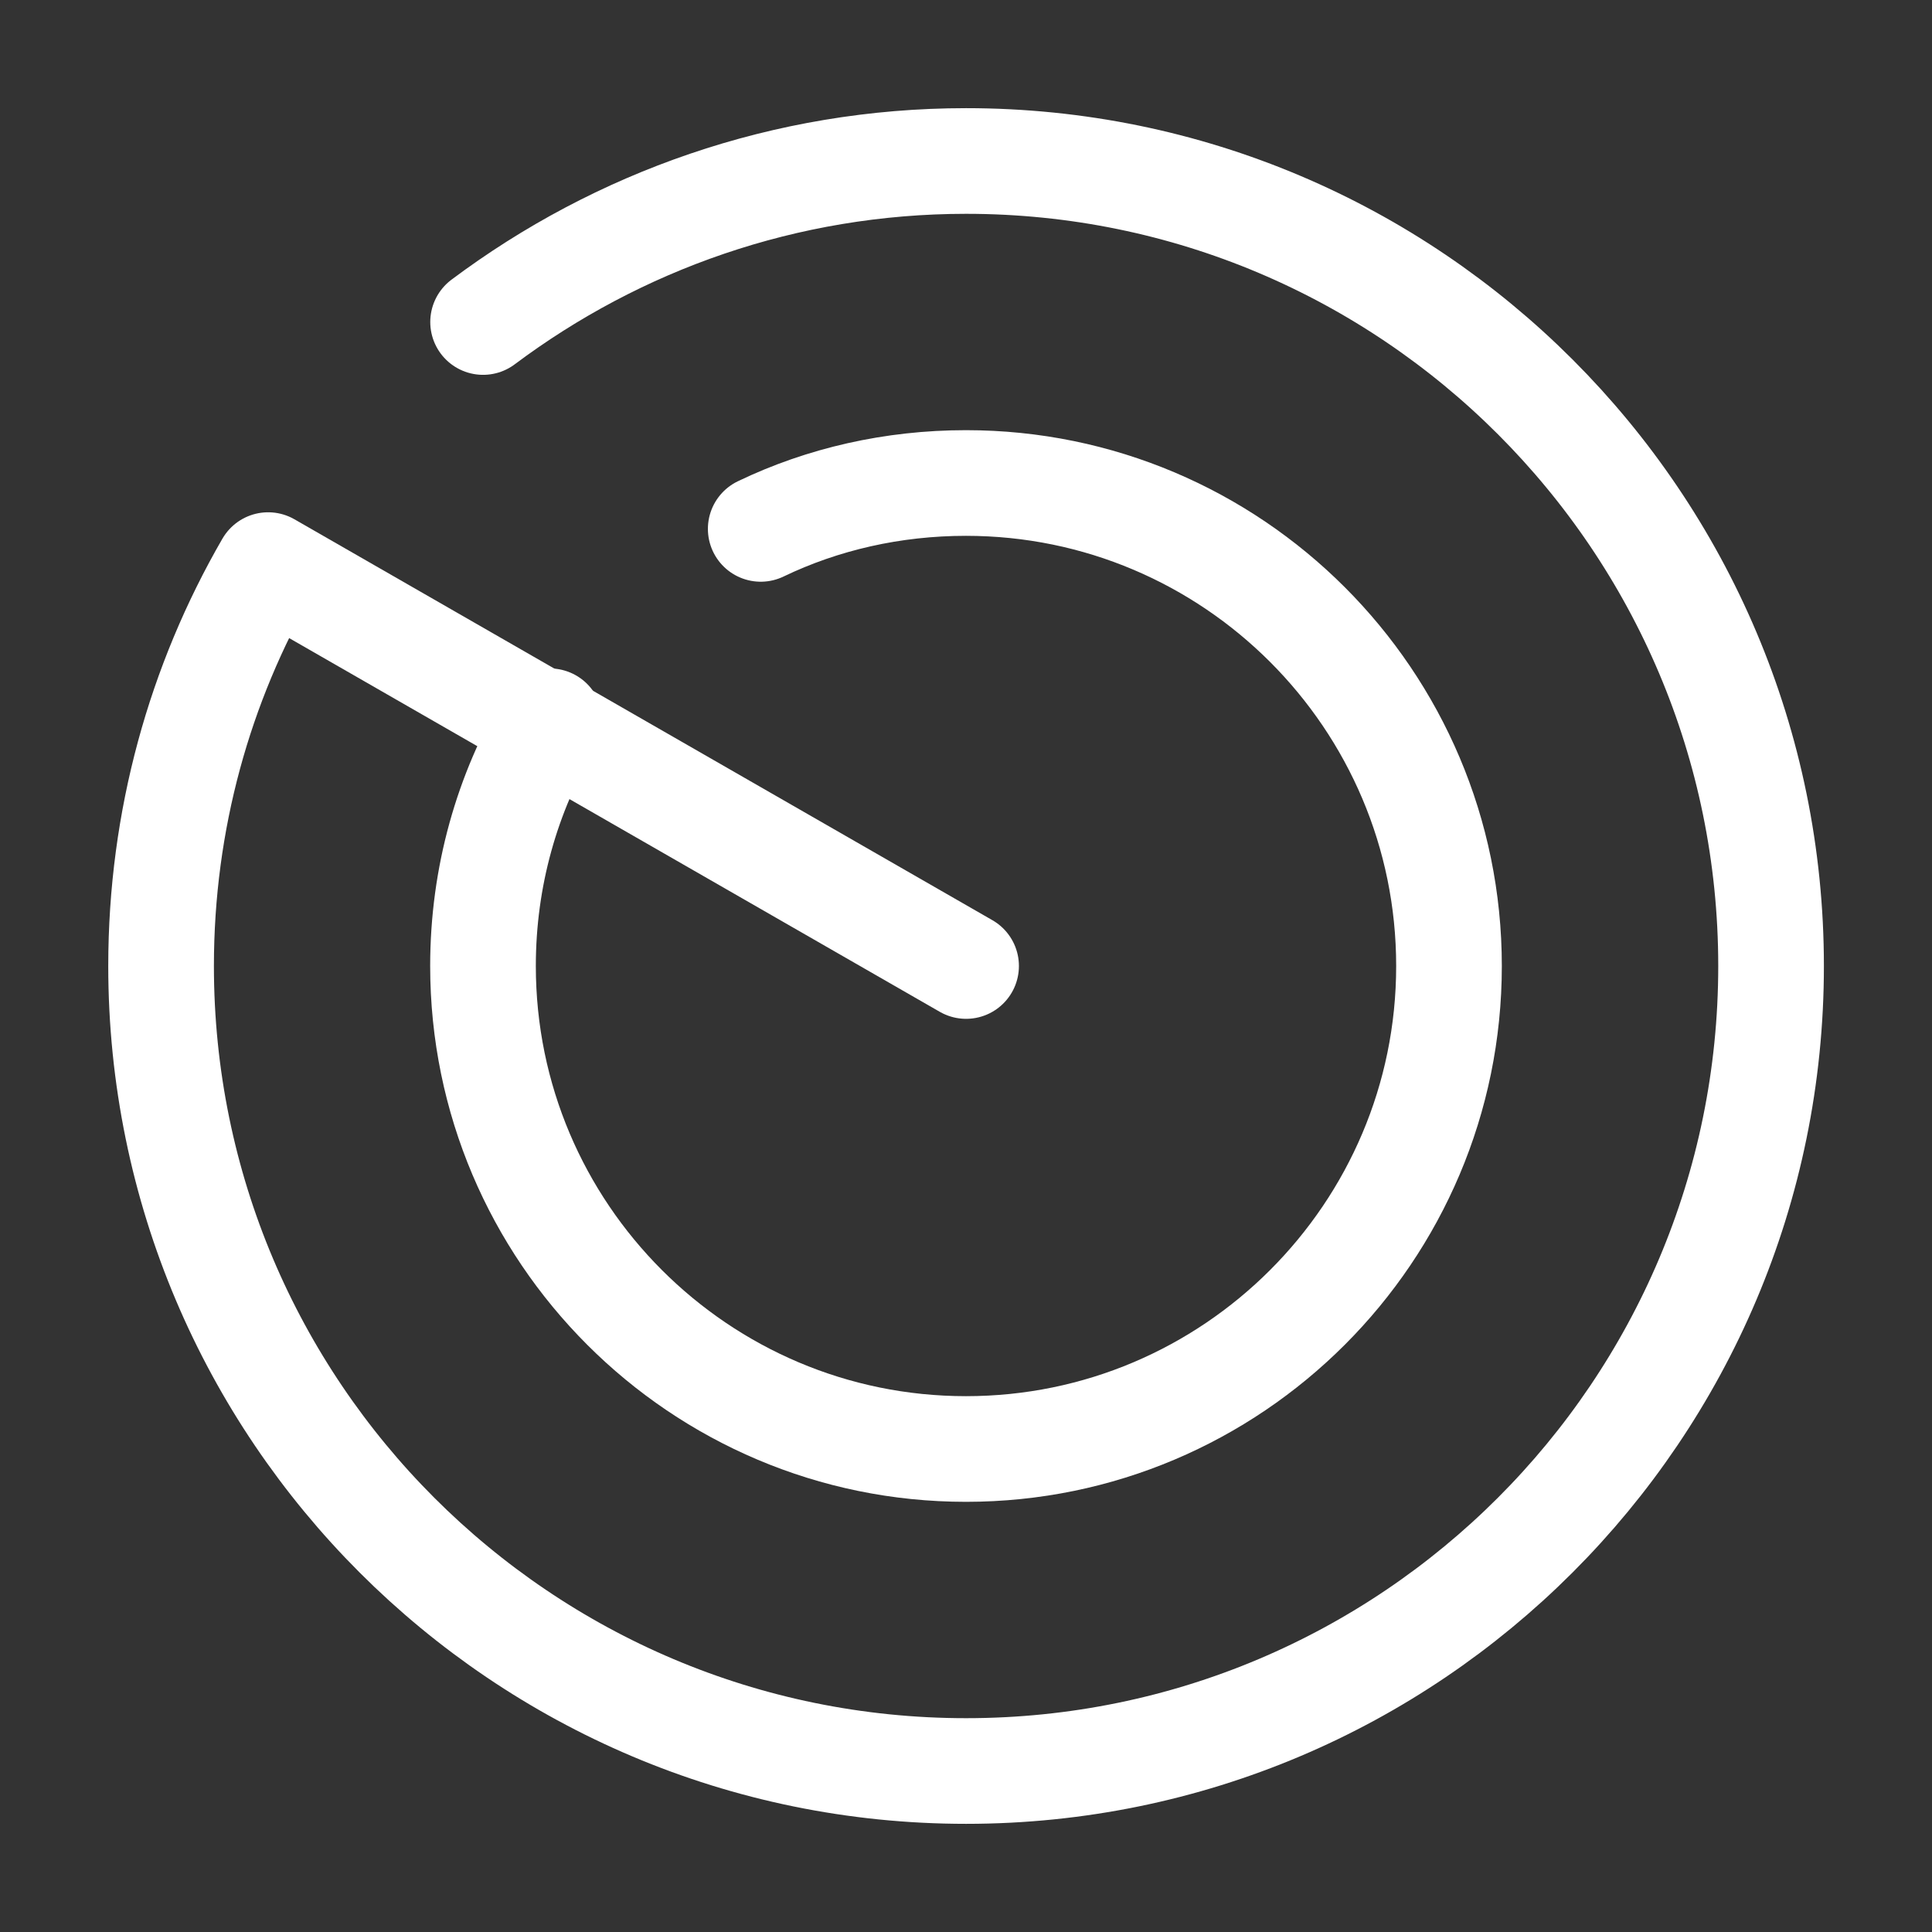
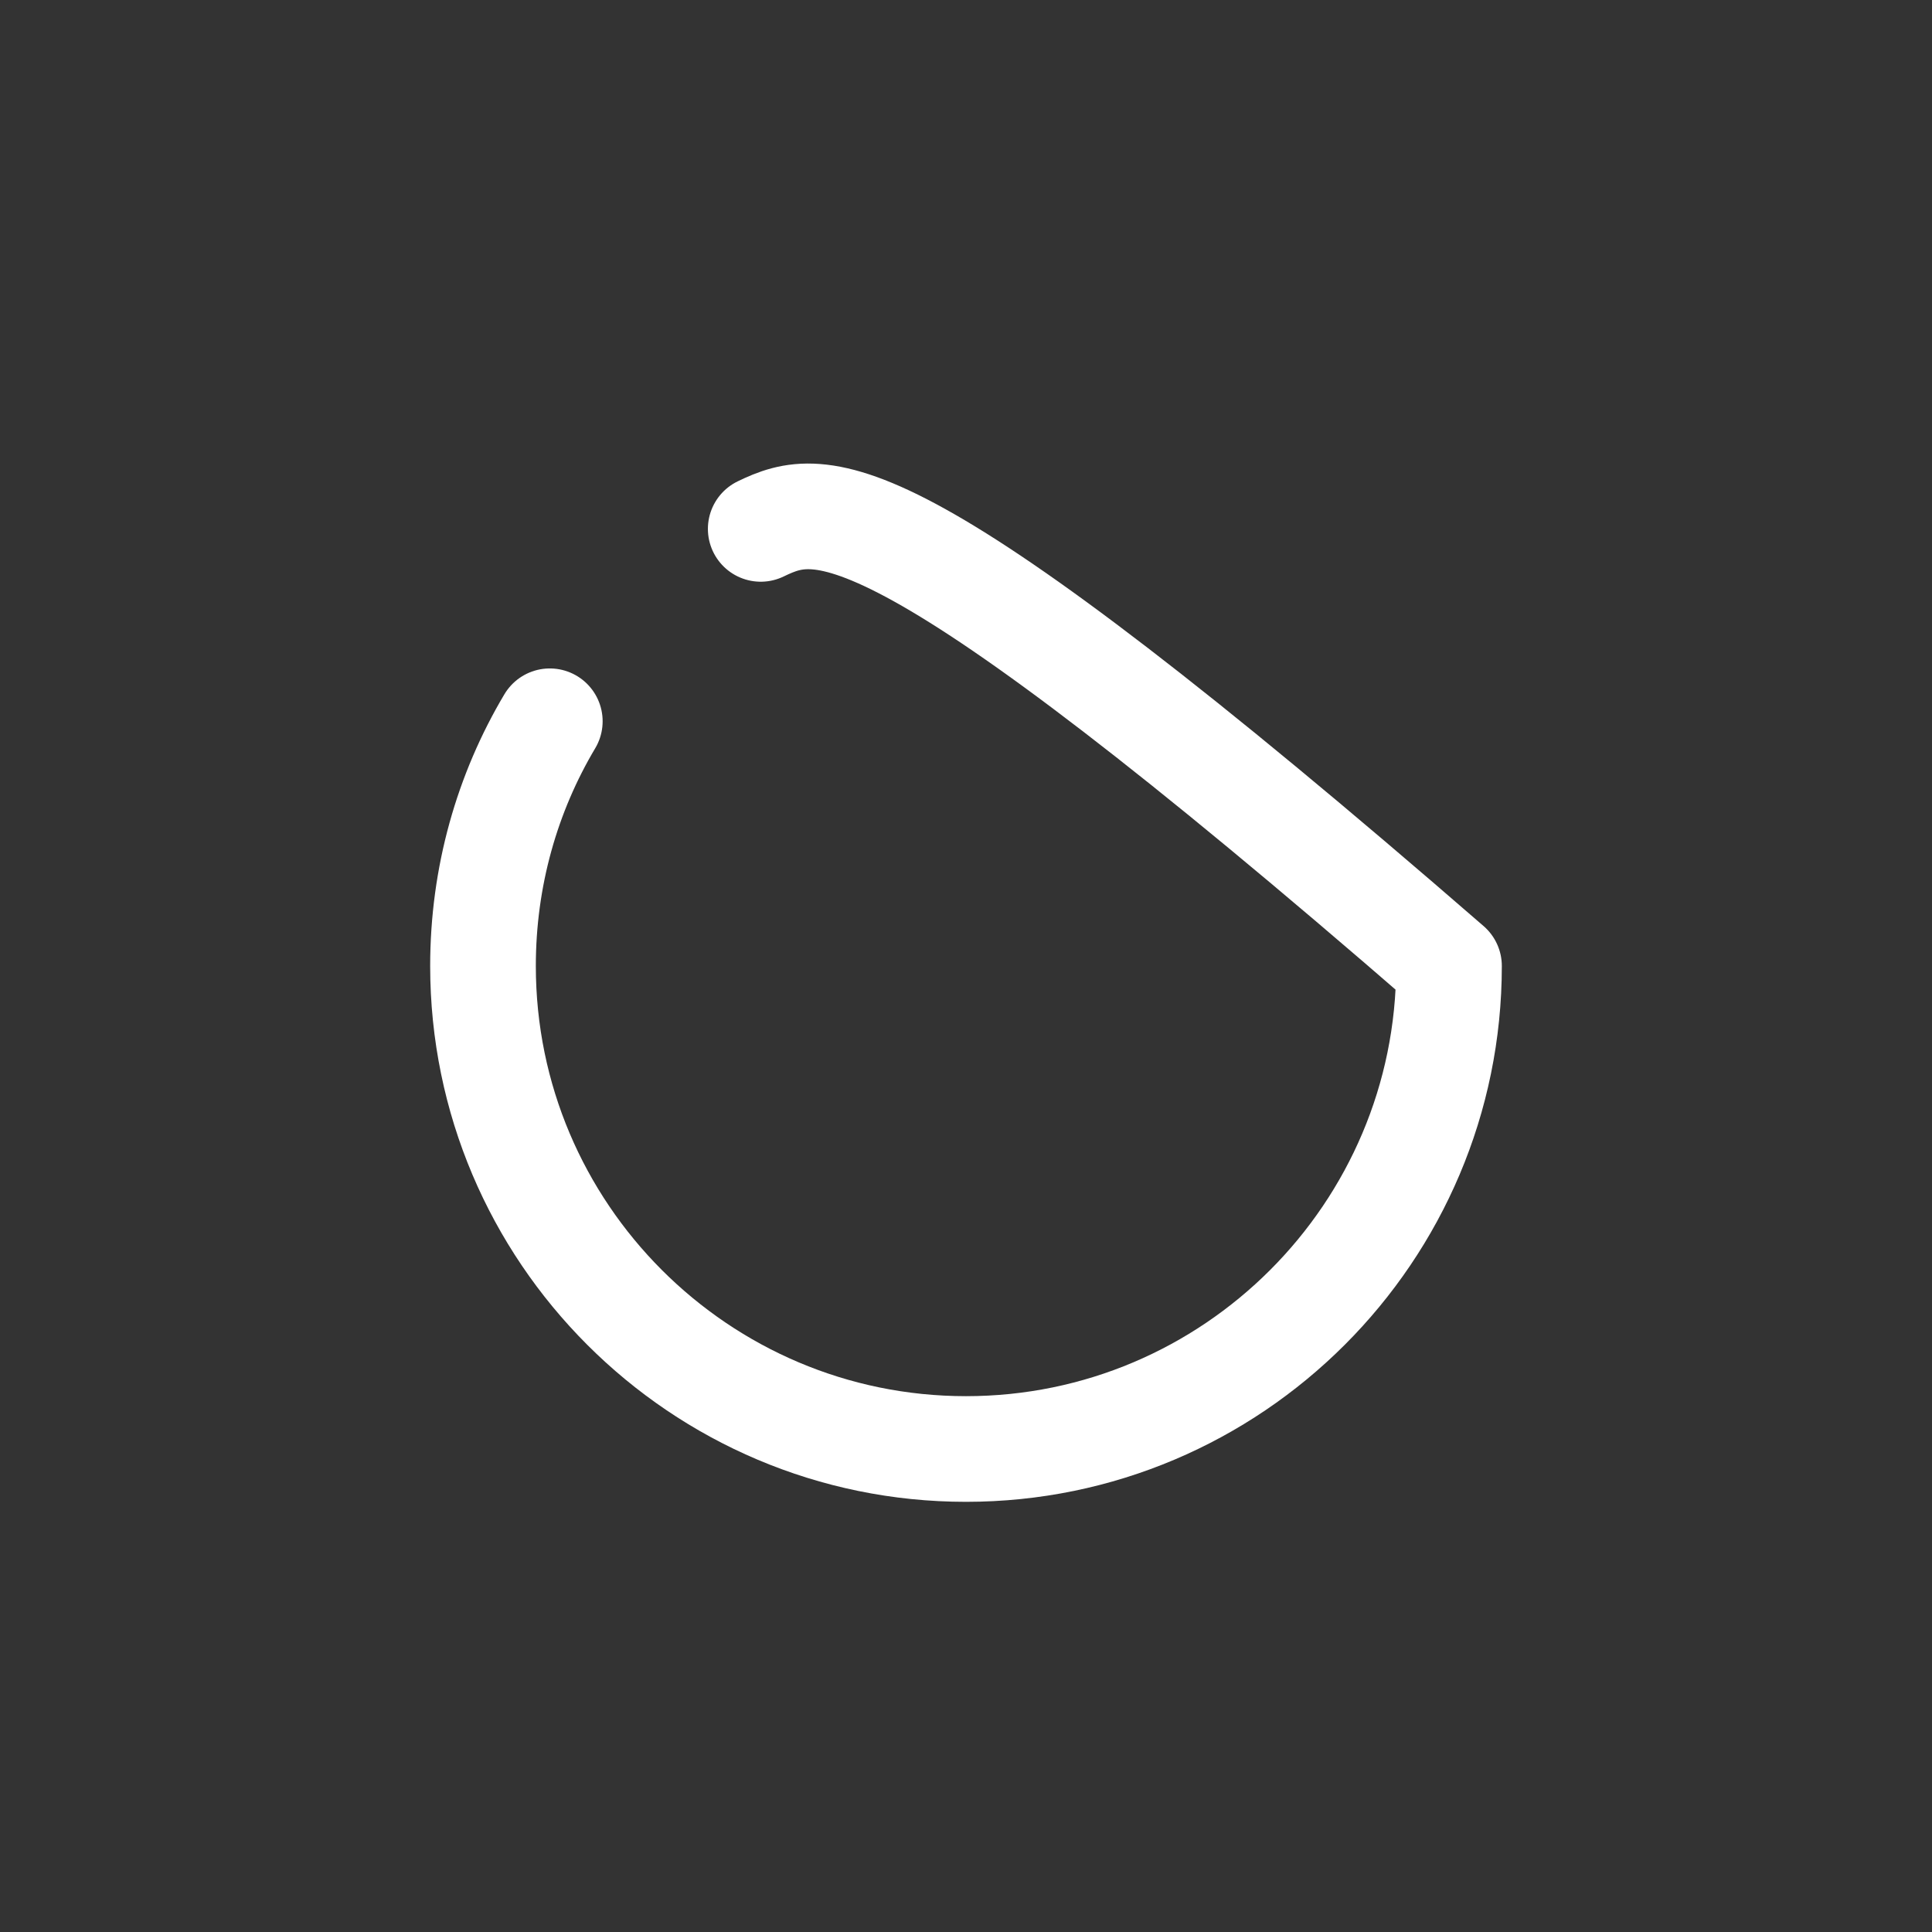
<svg xmlns="http://www.w3.org/2000/svg" width="64" height="64" viewBox="0 0 64 64" fill="none">
  <rect x="0" y="0" width="64" height="64" fill="#333333" stroke="none" />
-   <path d="M16.003 10.667C20.456 7.333 26.003 5.333 32.003 5.333C46.723 5.333 58.669 17.28 58.669 32C58.669 46.72 46.723 58.667 32.003 58.667C17.283 58.667 5.336 46.72 5.336 32C5.336 27.174 6.616 22.64 8.883 18.72L32.003 32" stroke="white" stroke-width="3.5" stroke-miterlimit="10" stroke-linecap="round" stroke-linejoin="round" />
-   <path d="M18.213 23.893C16.8 26.267 16 29.04 16 32C16 40.827 23.173 48 32 48C40.827 48 48 40.827 48 32C48 23.173 40.827 16 32 16C29.573 16 27.253 16.533 25.2 17.52" stroke="white" stroke-width="3.5" stroke-miterlimit="10" stroke-linecap="round" stroke-linejoin="round" />
+   <path d="M18.213 23.893C16.8 26.267 16 29.04 16 32C16 40.827 23.173 48 32 48C40.827 48 48 40.827 48 32C29.573 16 27.253 16.533 25.2 17.52" stroke="white" stroke-width="3.5" stroke-miterlimit="10" stroke-linecap="round" stroke-linejoin="round" />
</svg>